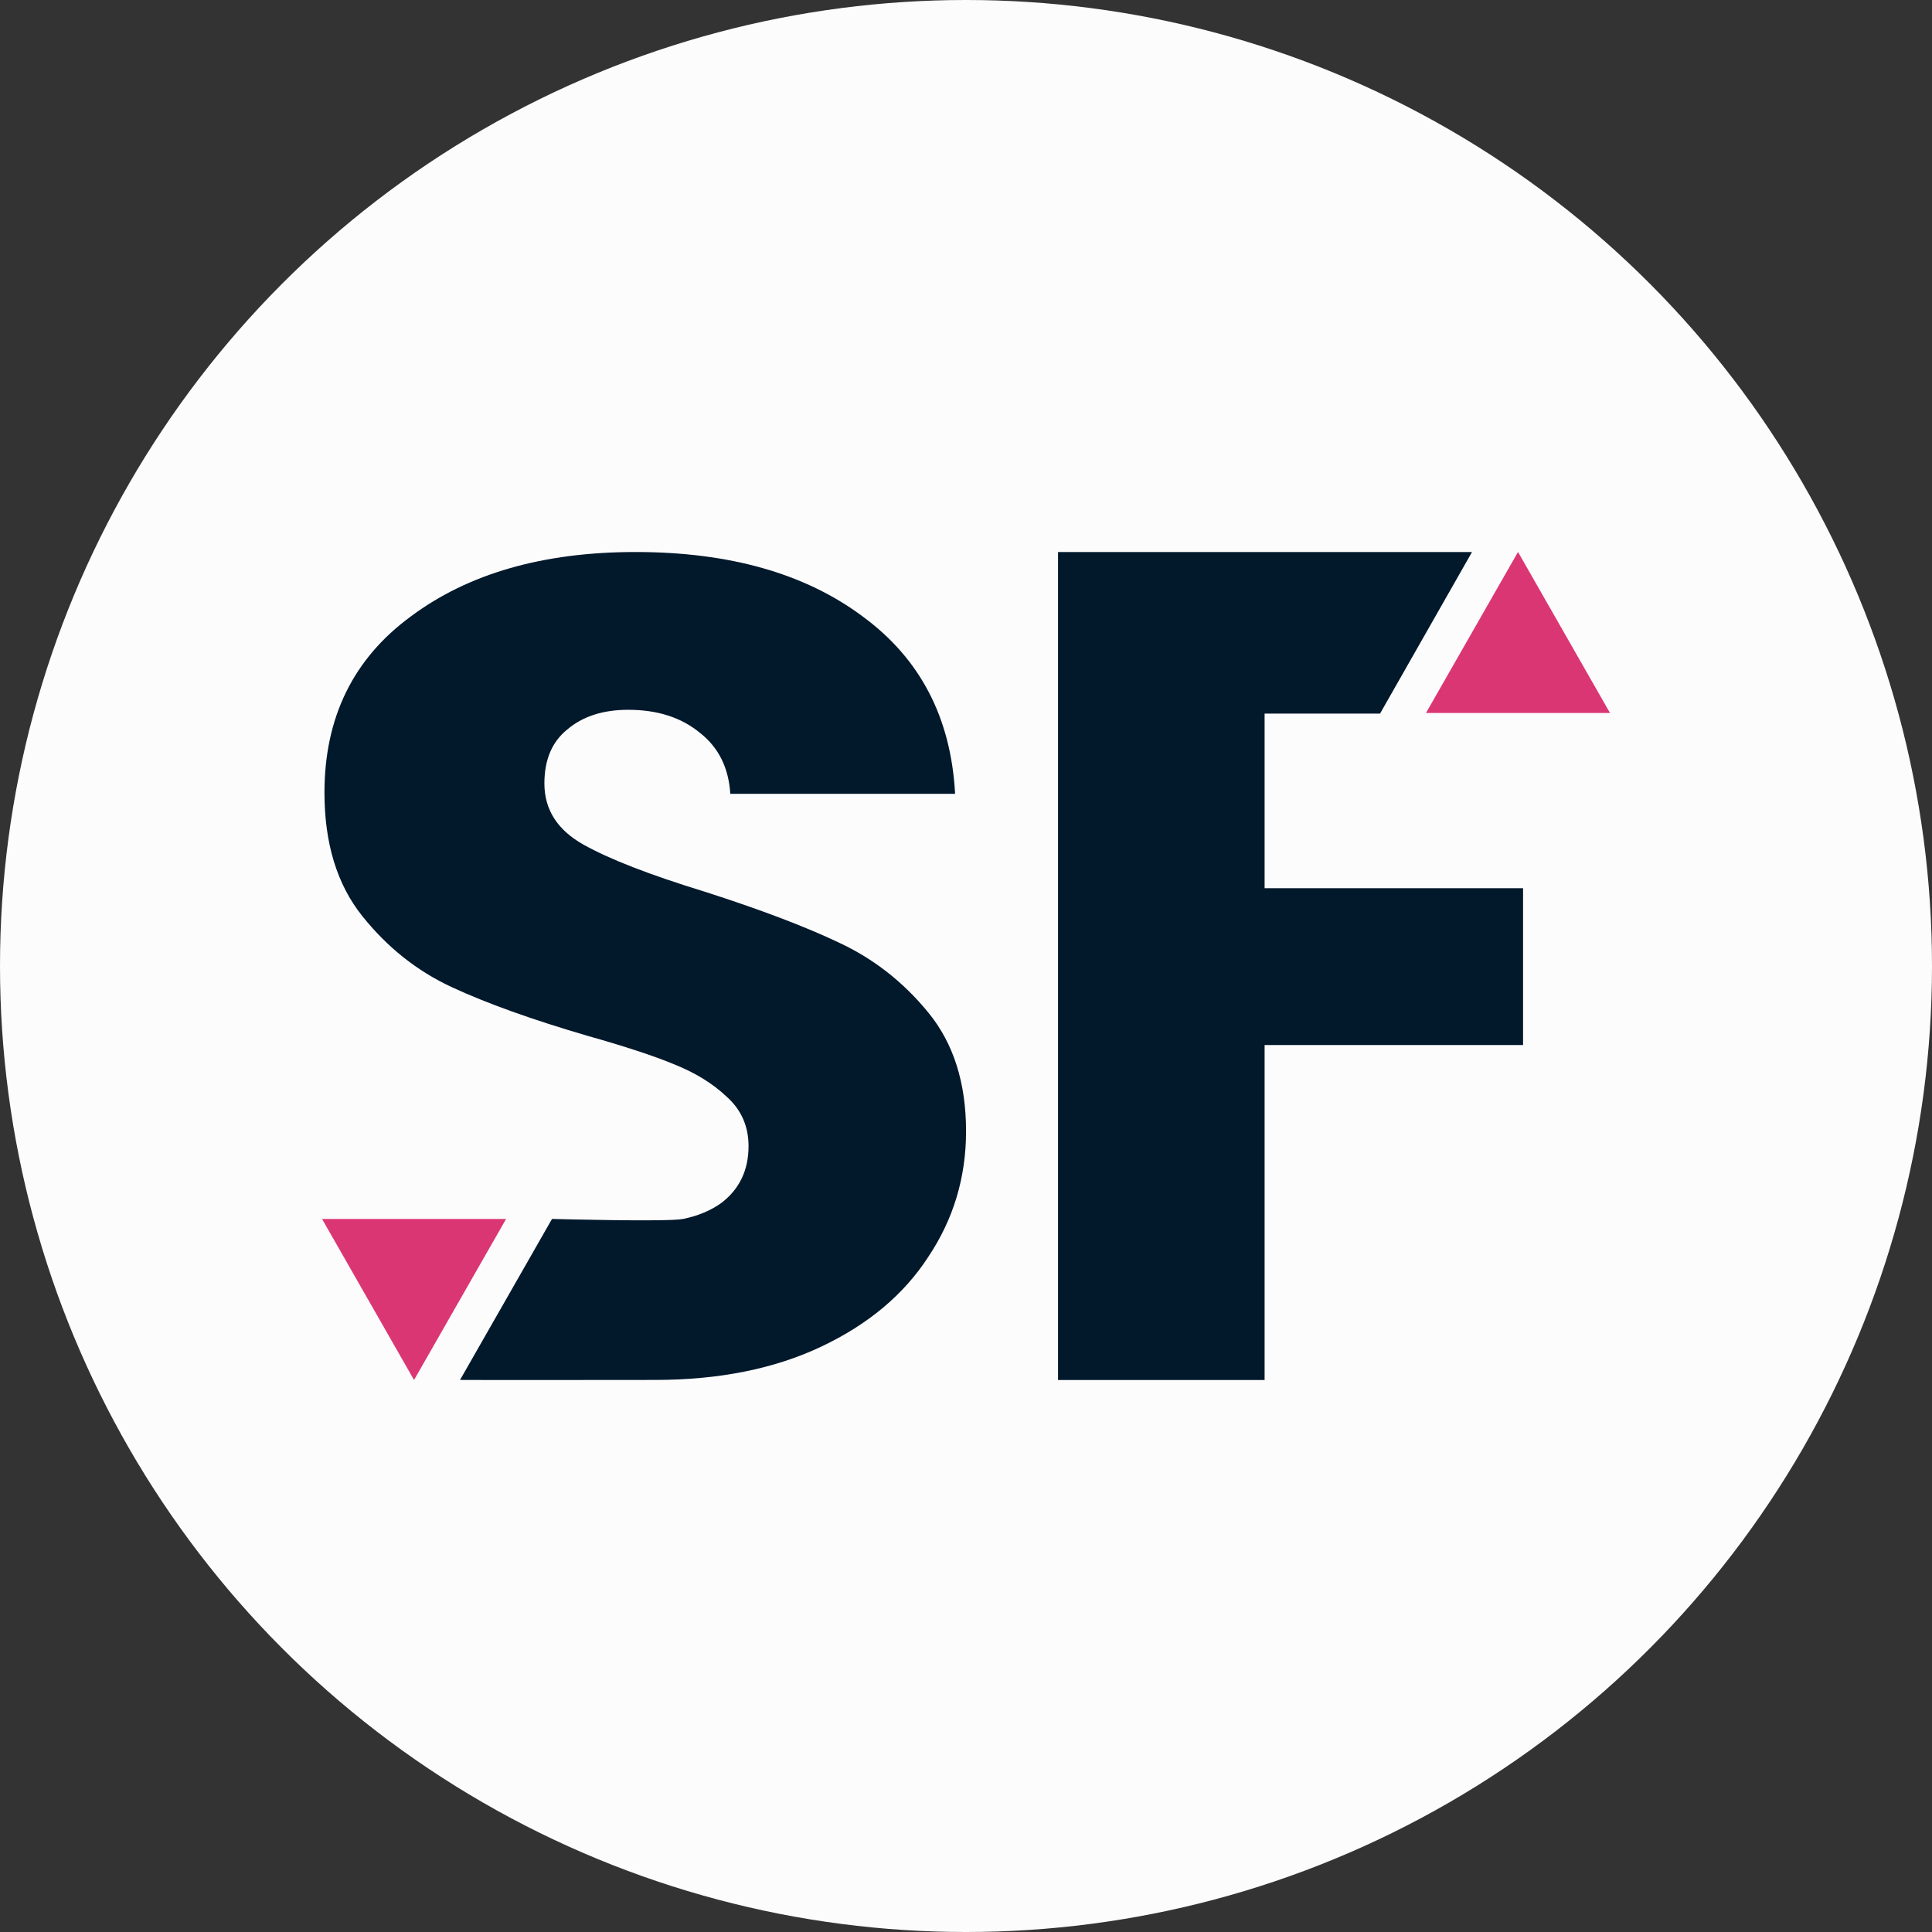
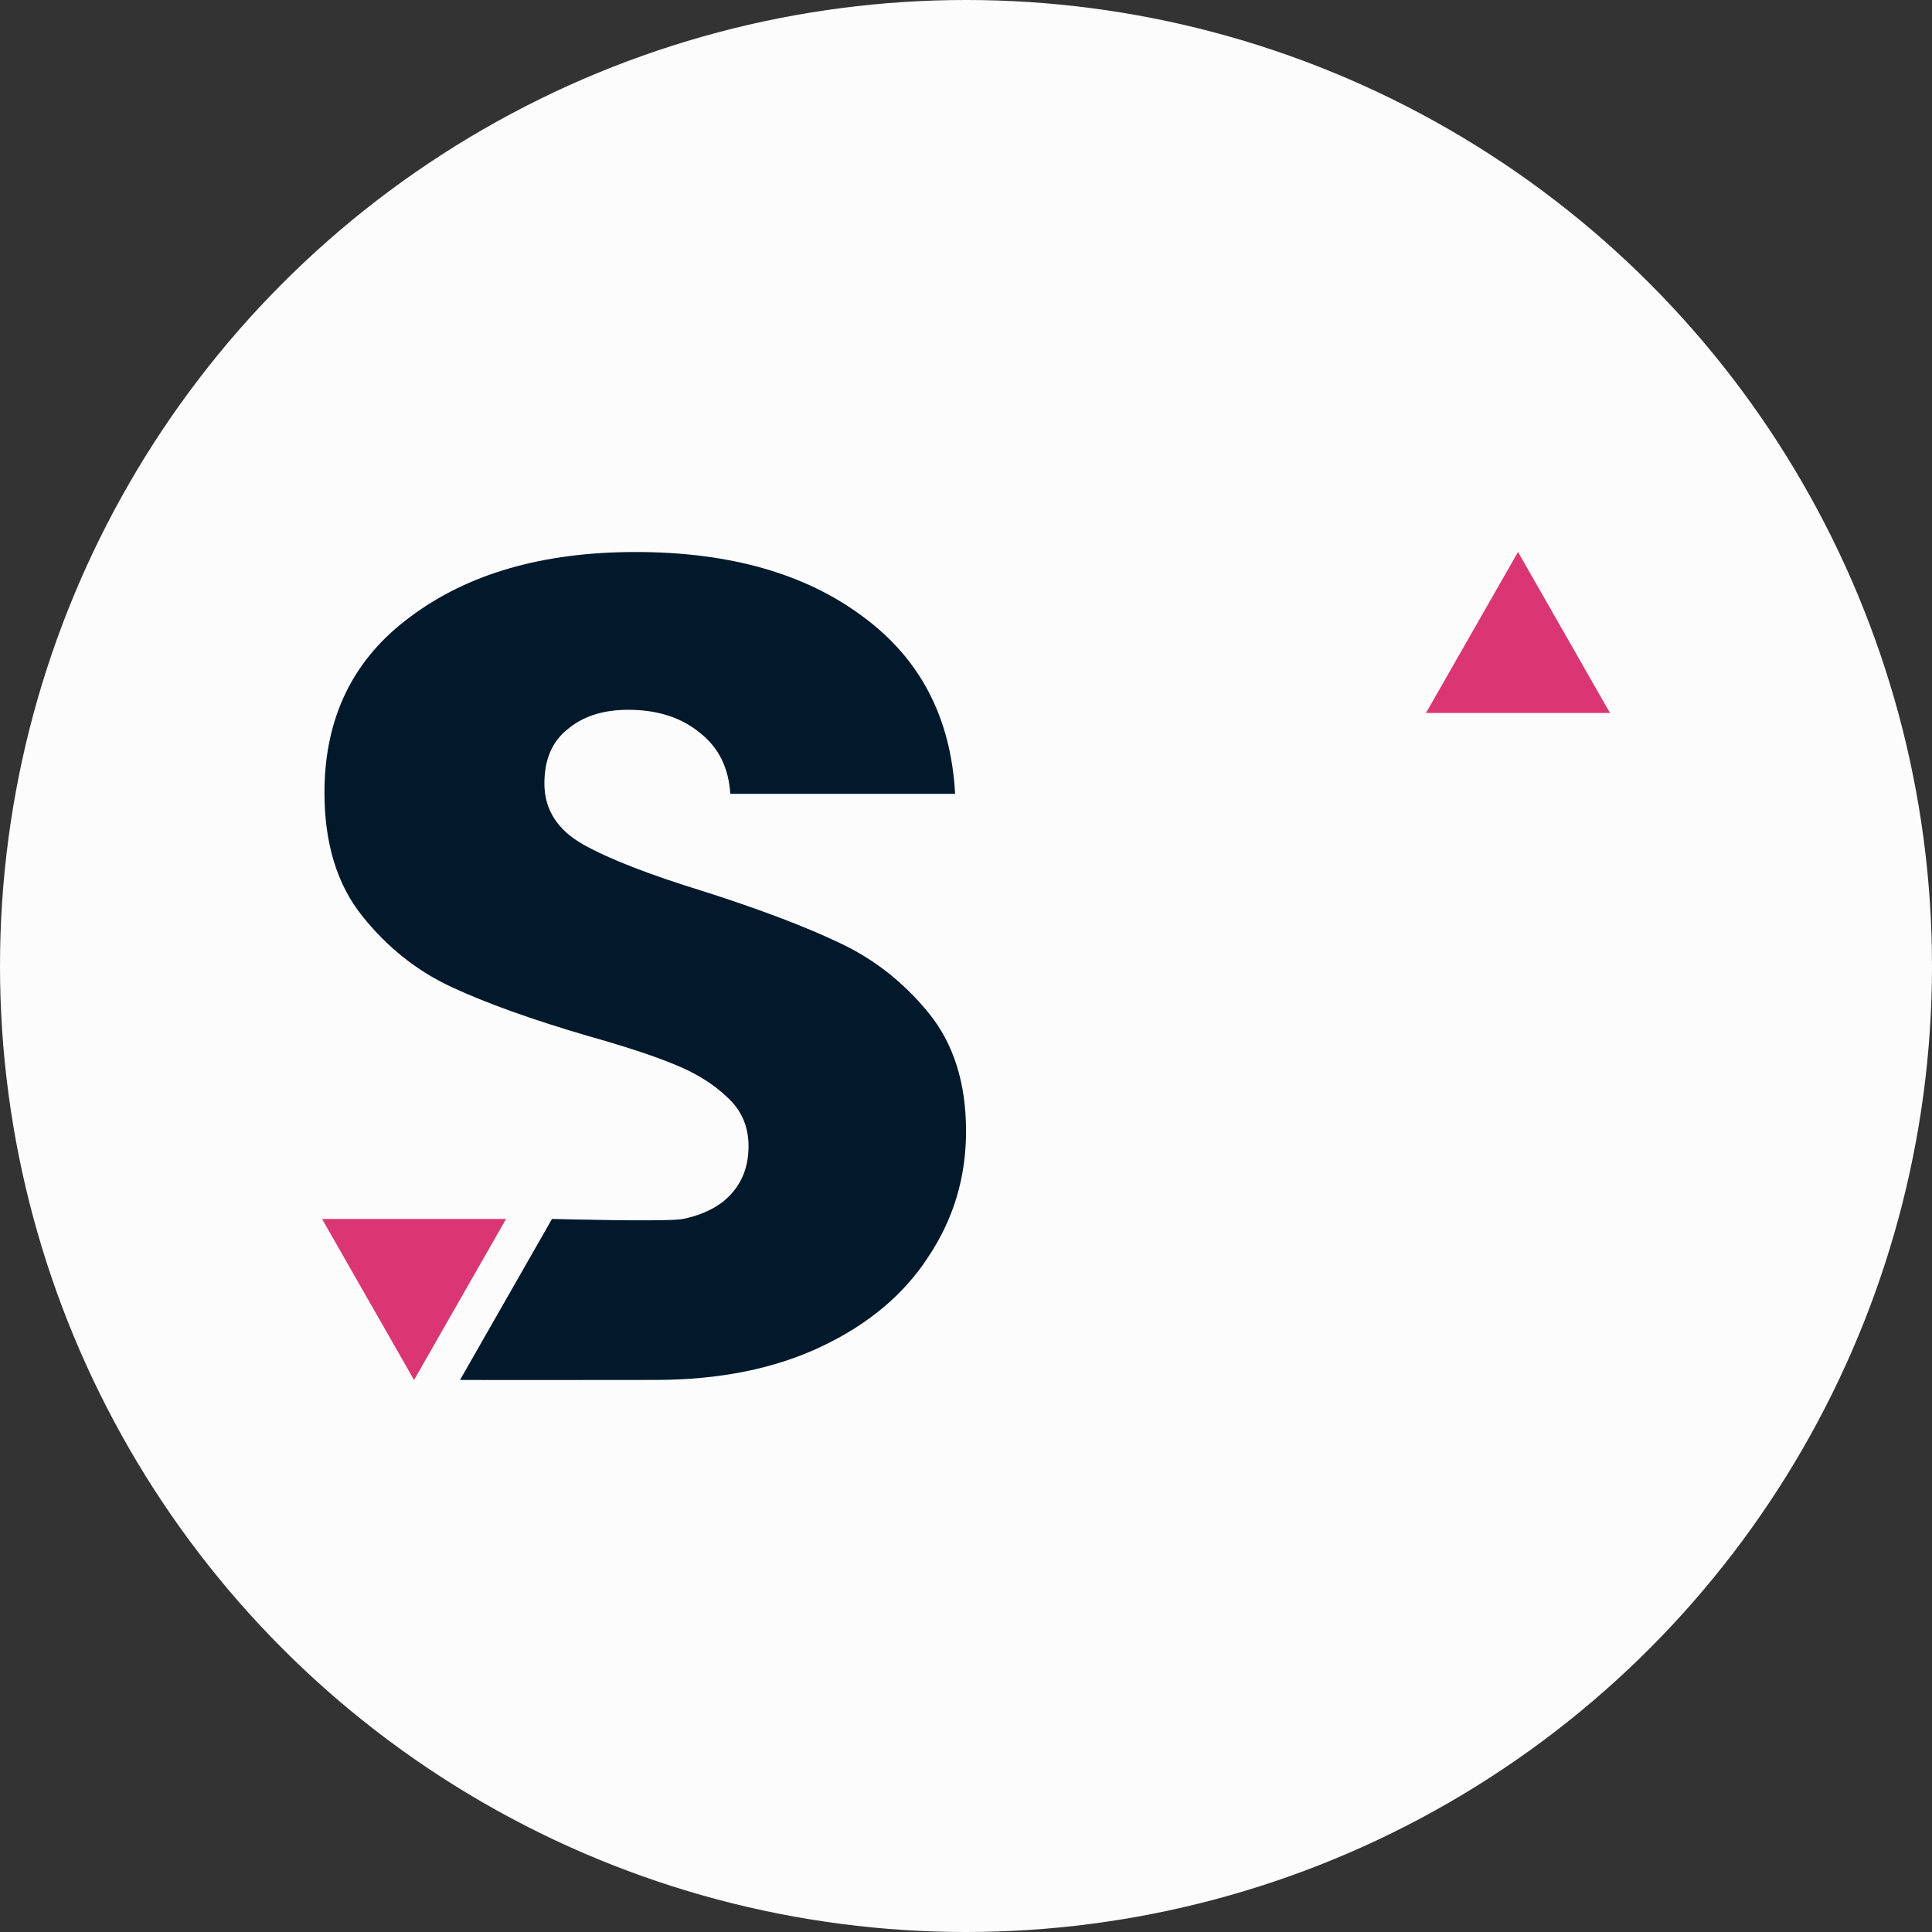
<svg xmlns="http://www.w3.org/2000/svg" width="36" height="36" viewBox="0 0 36 36" fill="none">
  <rect x="0" y="0" width="36" height="36" fill="#333333" stroke="none" />
  <circle cx="18" cy="18" r="18" fill="#FCFCFD" />
-   <path d="M27.429 10.286L25.715 13.297H23.564V16.55H28.38V19.473H23.564V25.715H19.715V10.286H27.429Z" fill="#02182B" />
  <path d="M13.948 21.357C13.948 21.801 13.782 22.151 13.45 22.409C13.252 22.553 13.013 22.655 12.73 22.713C12.448 22.772 10.286 22.713 10.286 22.713L8.572 25.713C8.693 25.717 12.08 25.713 12.204 25.713C13.397 25.713 14.431 25.506 15.306 25.091C16.182 24.676 16.846 24.118 17.299 23.417C17.767 22.716 18.001 21.937 18.001 21.078C18.001 20.177 17.767 19.441 17.299 18.869C16.831 18.296 16.272 17.86 15.623 17.56C14.989 17.259 14.159 16.945 13.133 16.616C12.106 16.301 11.352 16.008 10.868 15.736C10.386 15.464 10.144 15.085 10.144 14.599C10.144 14.155 10.287 13.819 10.574 13.59C10.861 13.347 11.238 13.226 11.706 13.226C12.25 13.226 12.695 13.369 13.042 13.655C13.389 13.927 13.578 14.306 13.608 14.792H17.797C17.721 13.376 17.148 12.274 16.076 11.488C15.004 10.687 13.593 10.286 11.842 10.286C10.121 10.286 8.725 10.687 7.653 11.488C6.582 12.274 6.046 13.369 6.046 14.77C6.046 15.714 6.28 16.48 6.748 17.066C7.216 17.653 7.774 18.096 8.423 18.396C9.072 18.697 9.91 18.997 10.937 19.298C11.646 19.498 12.189 19.677 12.567 19.834C12.959 19.991 13.284 20.192 13.54 20.435C13.812 20.678 13.948 20.985 13.948 21.357Z" fill="#02182B" />
  <path d="M30 13.285L28.286 10.285L26.571 13.285L30 13.285Z" fill="#DB3674" />
  <path d="M6.001 22.714L7.715 25.714L9.43 22.714H6.001Z" fill="#DB3674" />
</svg>